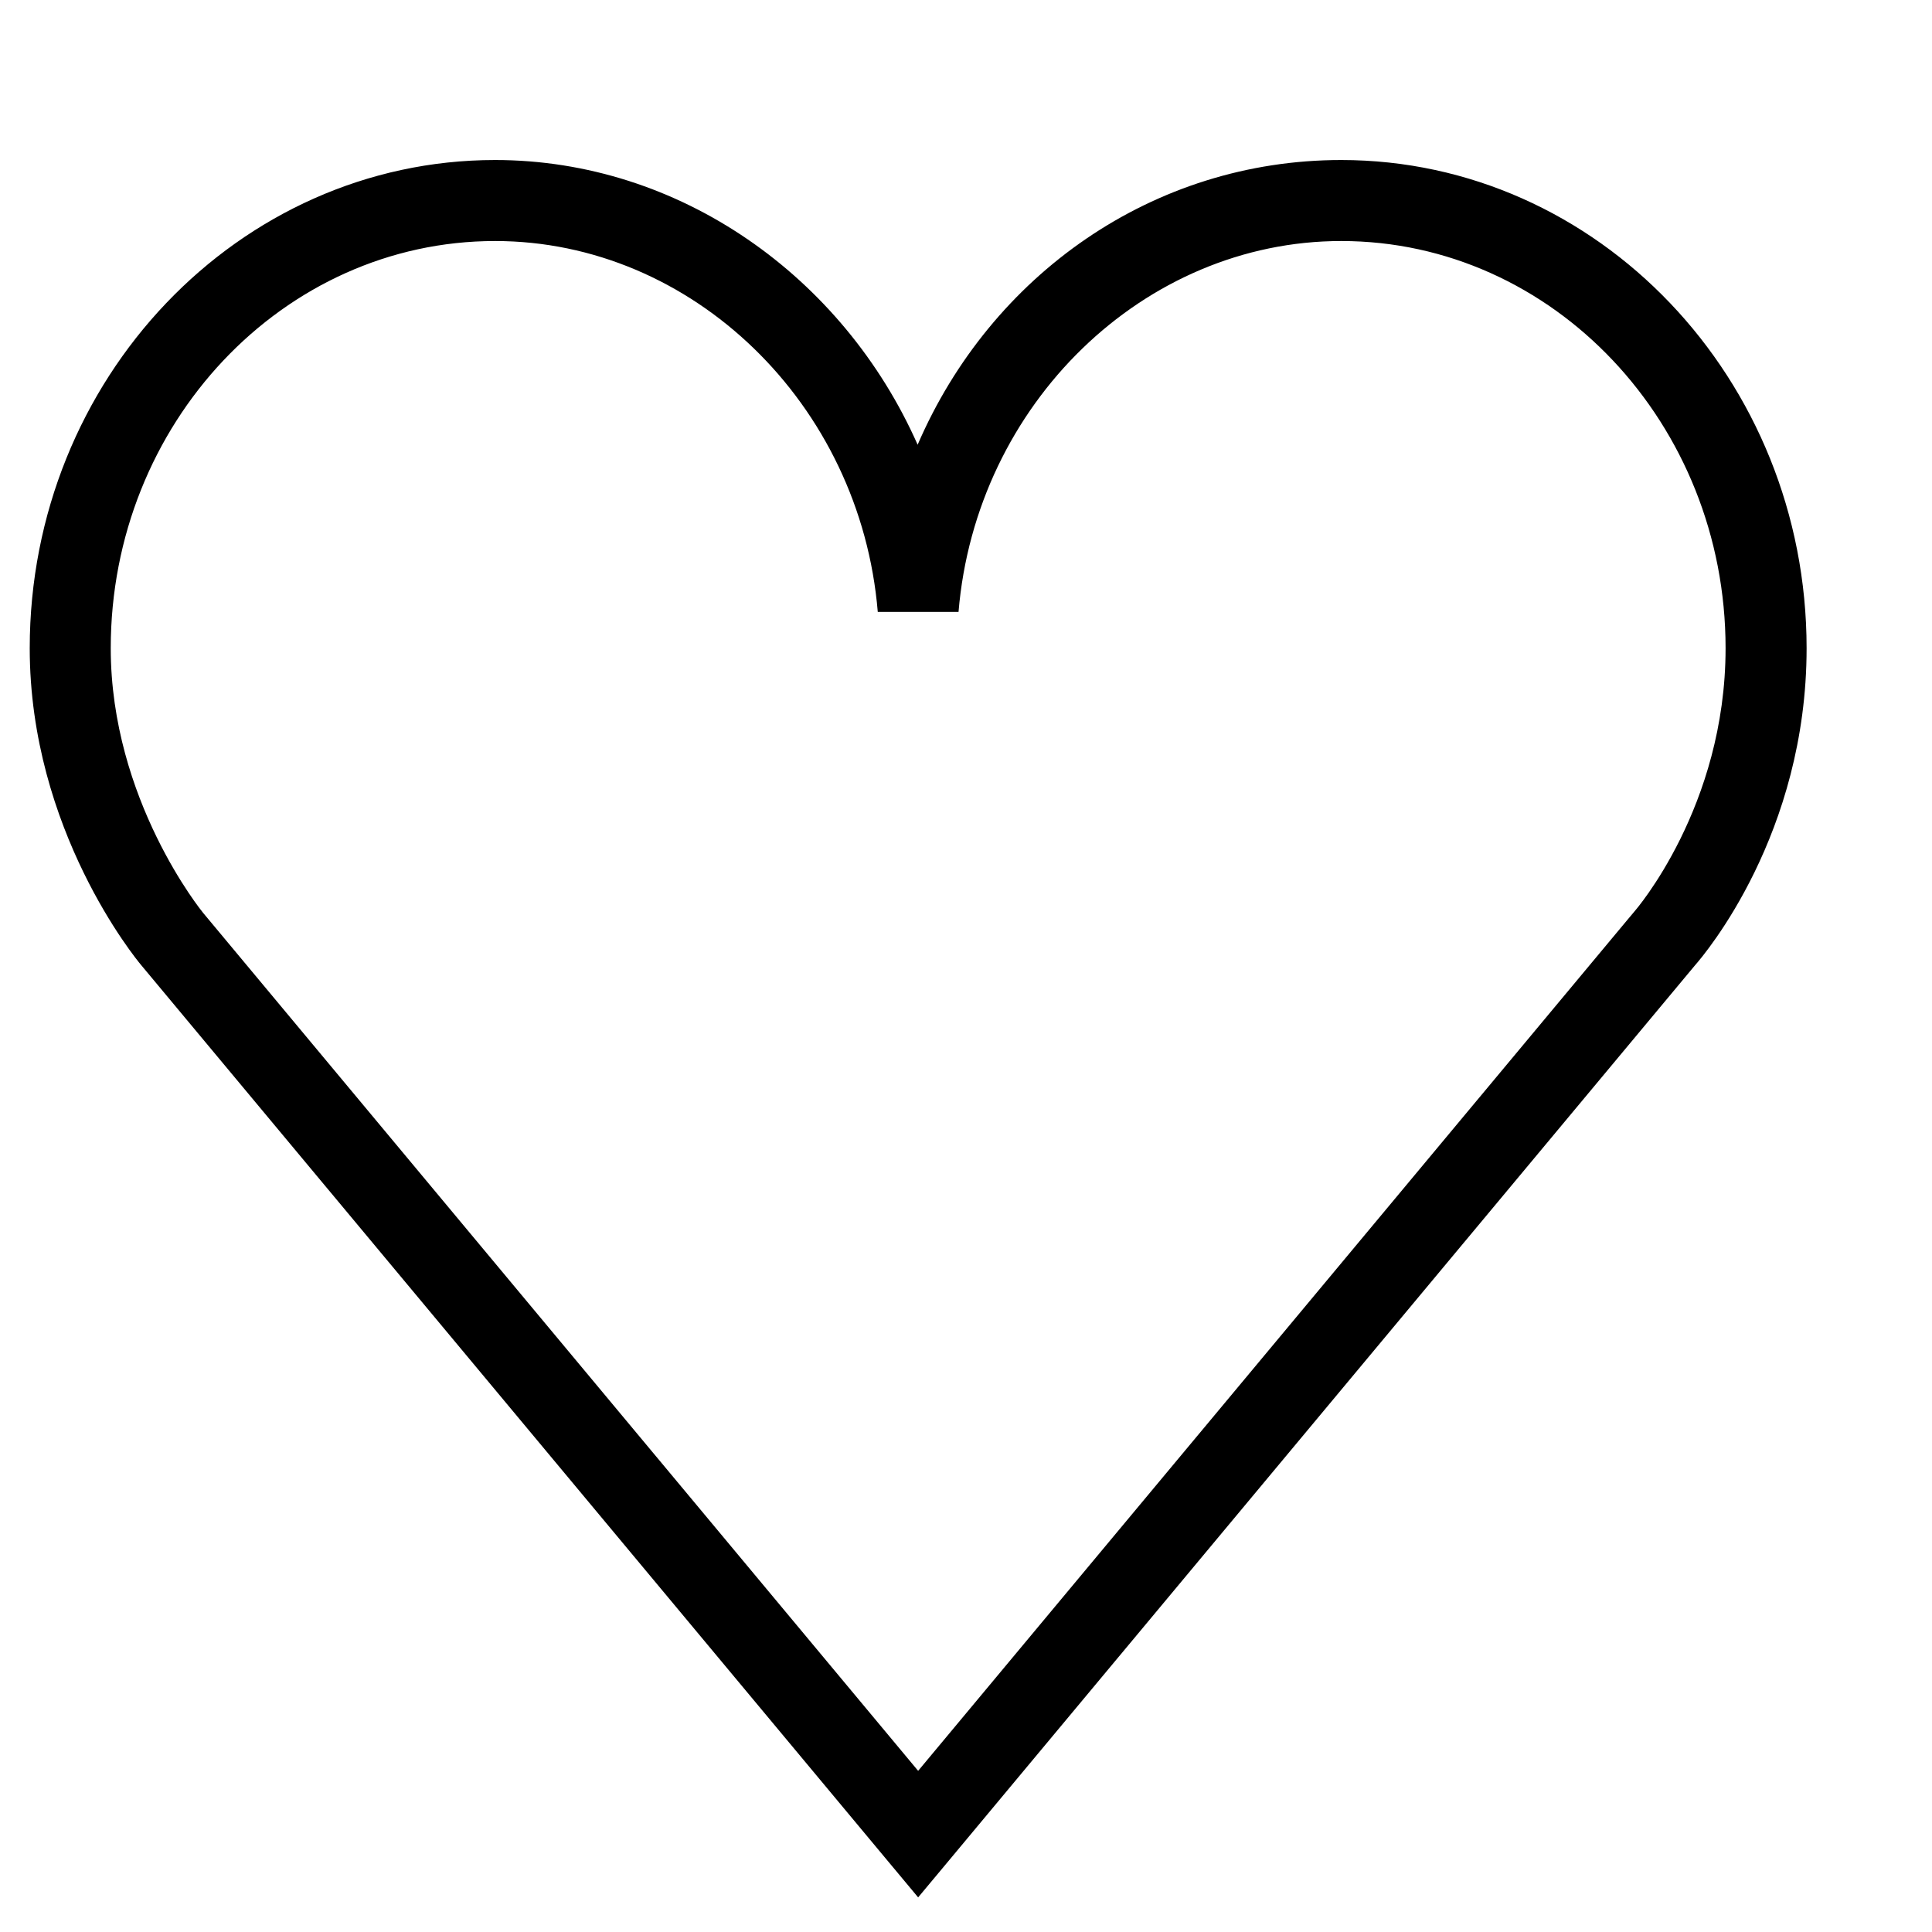
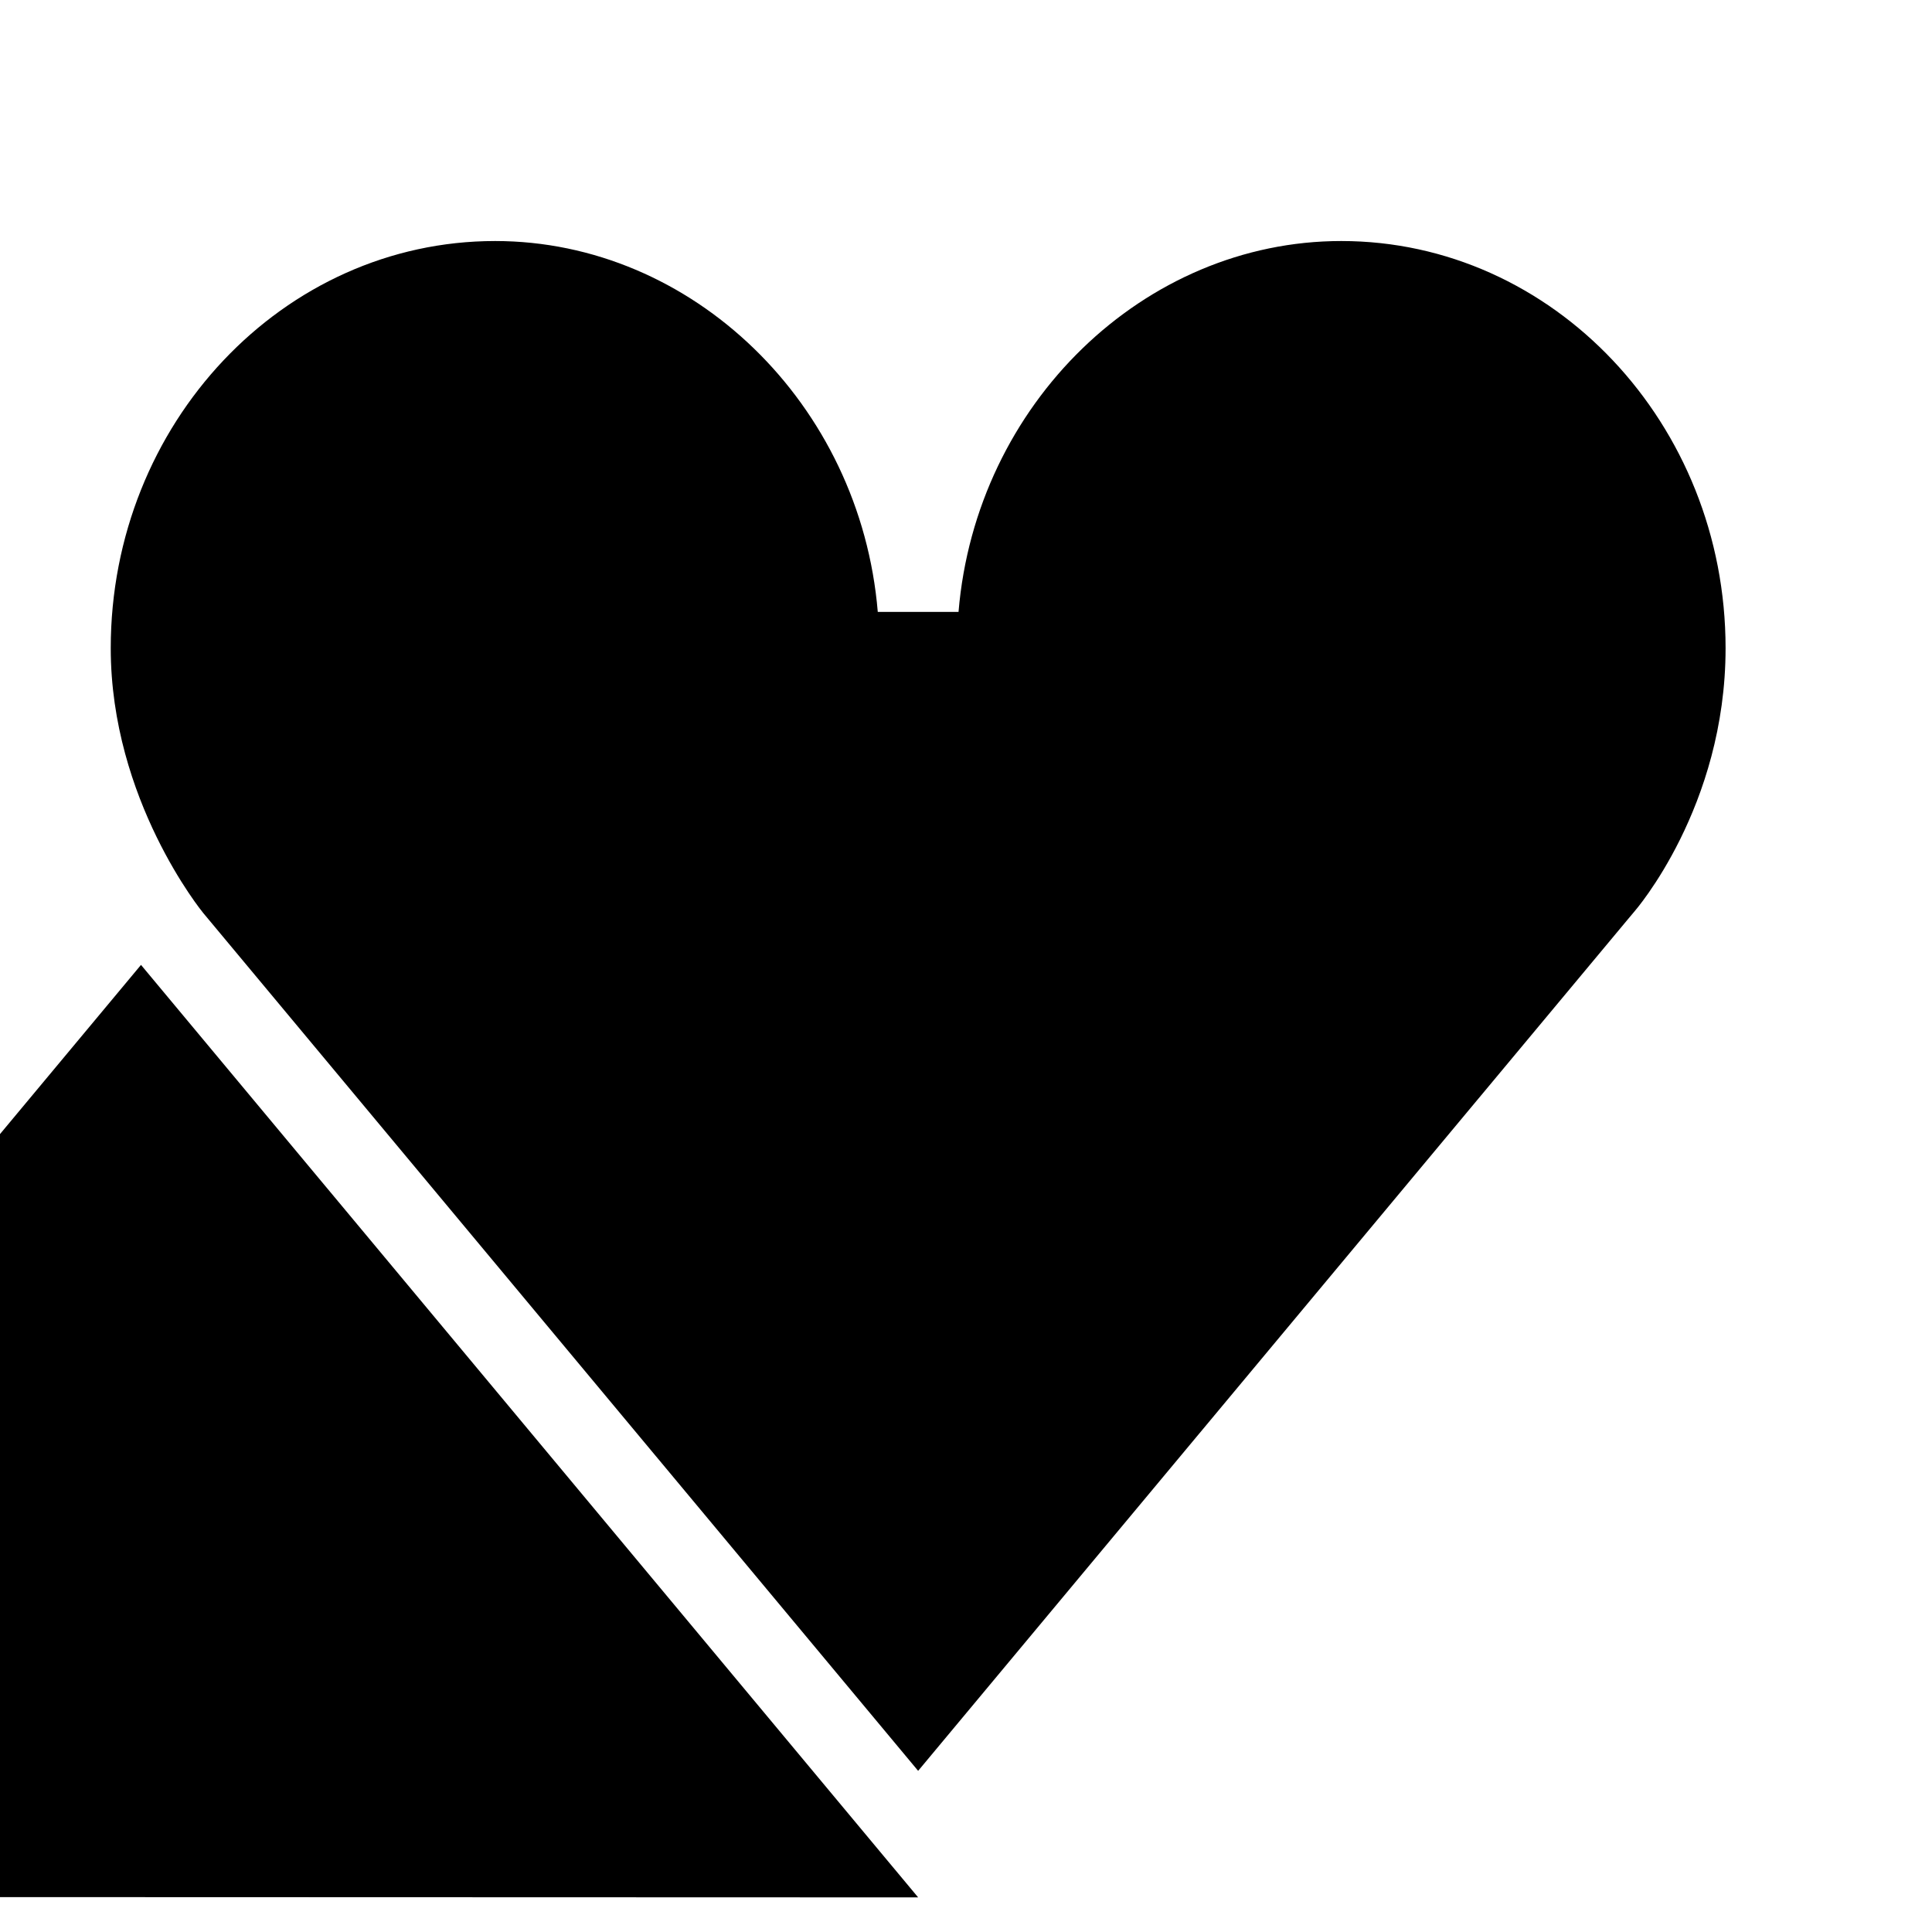
<svg xmlns="http://www.w3.org/2000/svg" width="141.732" height="141.732">
-   <path fill="#000" d="M67.355 139.193L10.344 70.785c-.327-.391-8.163-9.887-8.163-23.233 0-19.747 15.314-35.813 34.138-35.813 13.547 0 25.538 8.556 30.999 20.886 5.374-12.457 17.261-20.886 31.077-20.886 18.823 0 34.138 16.065 34.138 35.813 0 13.628-7.463 22.442-8.191 23.269l-.346.415-54.356 65.219-2.285 2.738zM36.318 17.682c-15.546 0-28.194 13.399-28.194 29.869 0 11.123 6.717 19.345 6.785 19.427l52.446 62.931c12.632-15.155 51.994-62.385 52.088-62.496l.438-.521c.06-.068 6.708-7.683 6.708-19.341 0-16.47-12.648-29.869-28.194-29.869-14.473 0-26.806 11.951-28.077 27.209l-5.924-.001c-1.269-15.257-13.601-27.208-28.076-27.208z" />
+   <path fill="#000" d="M67.355 139.193L10.344 70.785l-.346.415-54.356 65.219-2.285 2.738zM36.318 17.682c-15.546 0-28.194 13.399-28.194 29.869 0 11.123 6.717 19.345 6.785 19.427l52.446 62.931c12.632-15.155 51.994-62.385 52.088-62.496l.438-.521c.06-.068 6.708-7.683 6.708-19.341 0-16.47-12.648-29.869-28.194-29.869-14.473 0-26.806 11.951-28.077 27.209l-5.924-.001c-1.269-15.257-13.601-27.208-28.076-27.208z" />
</svg>